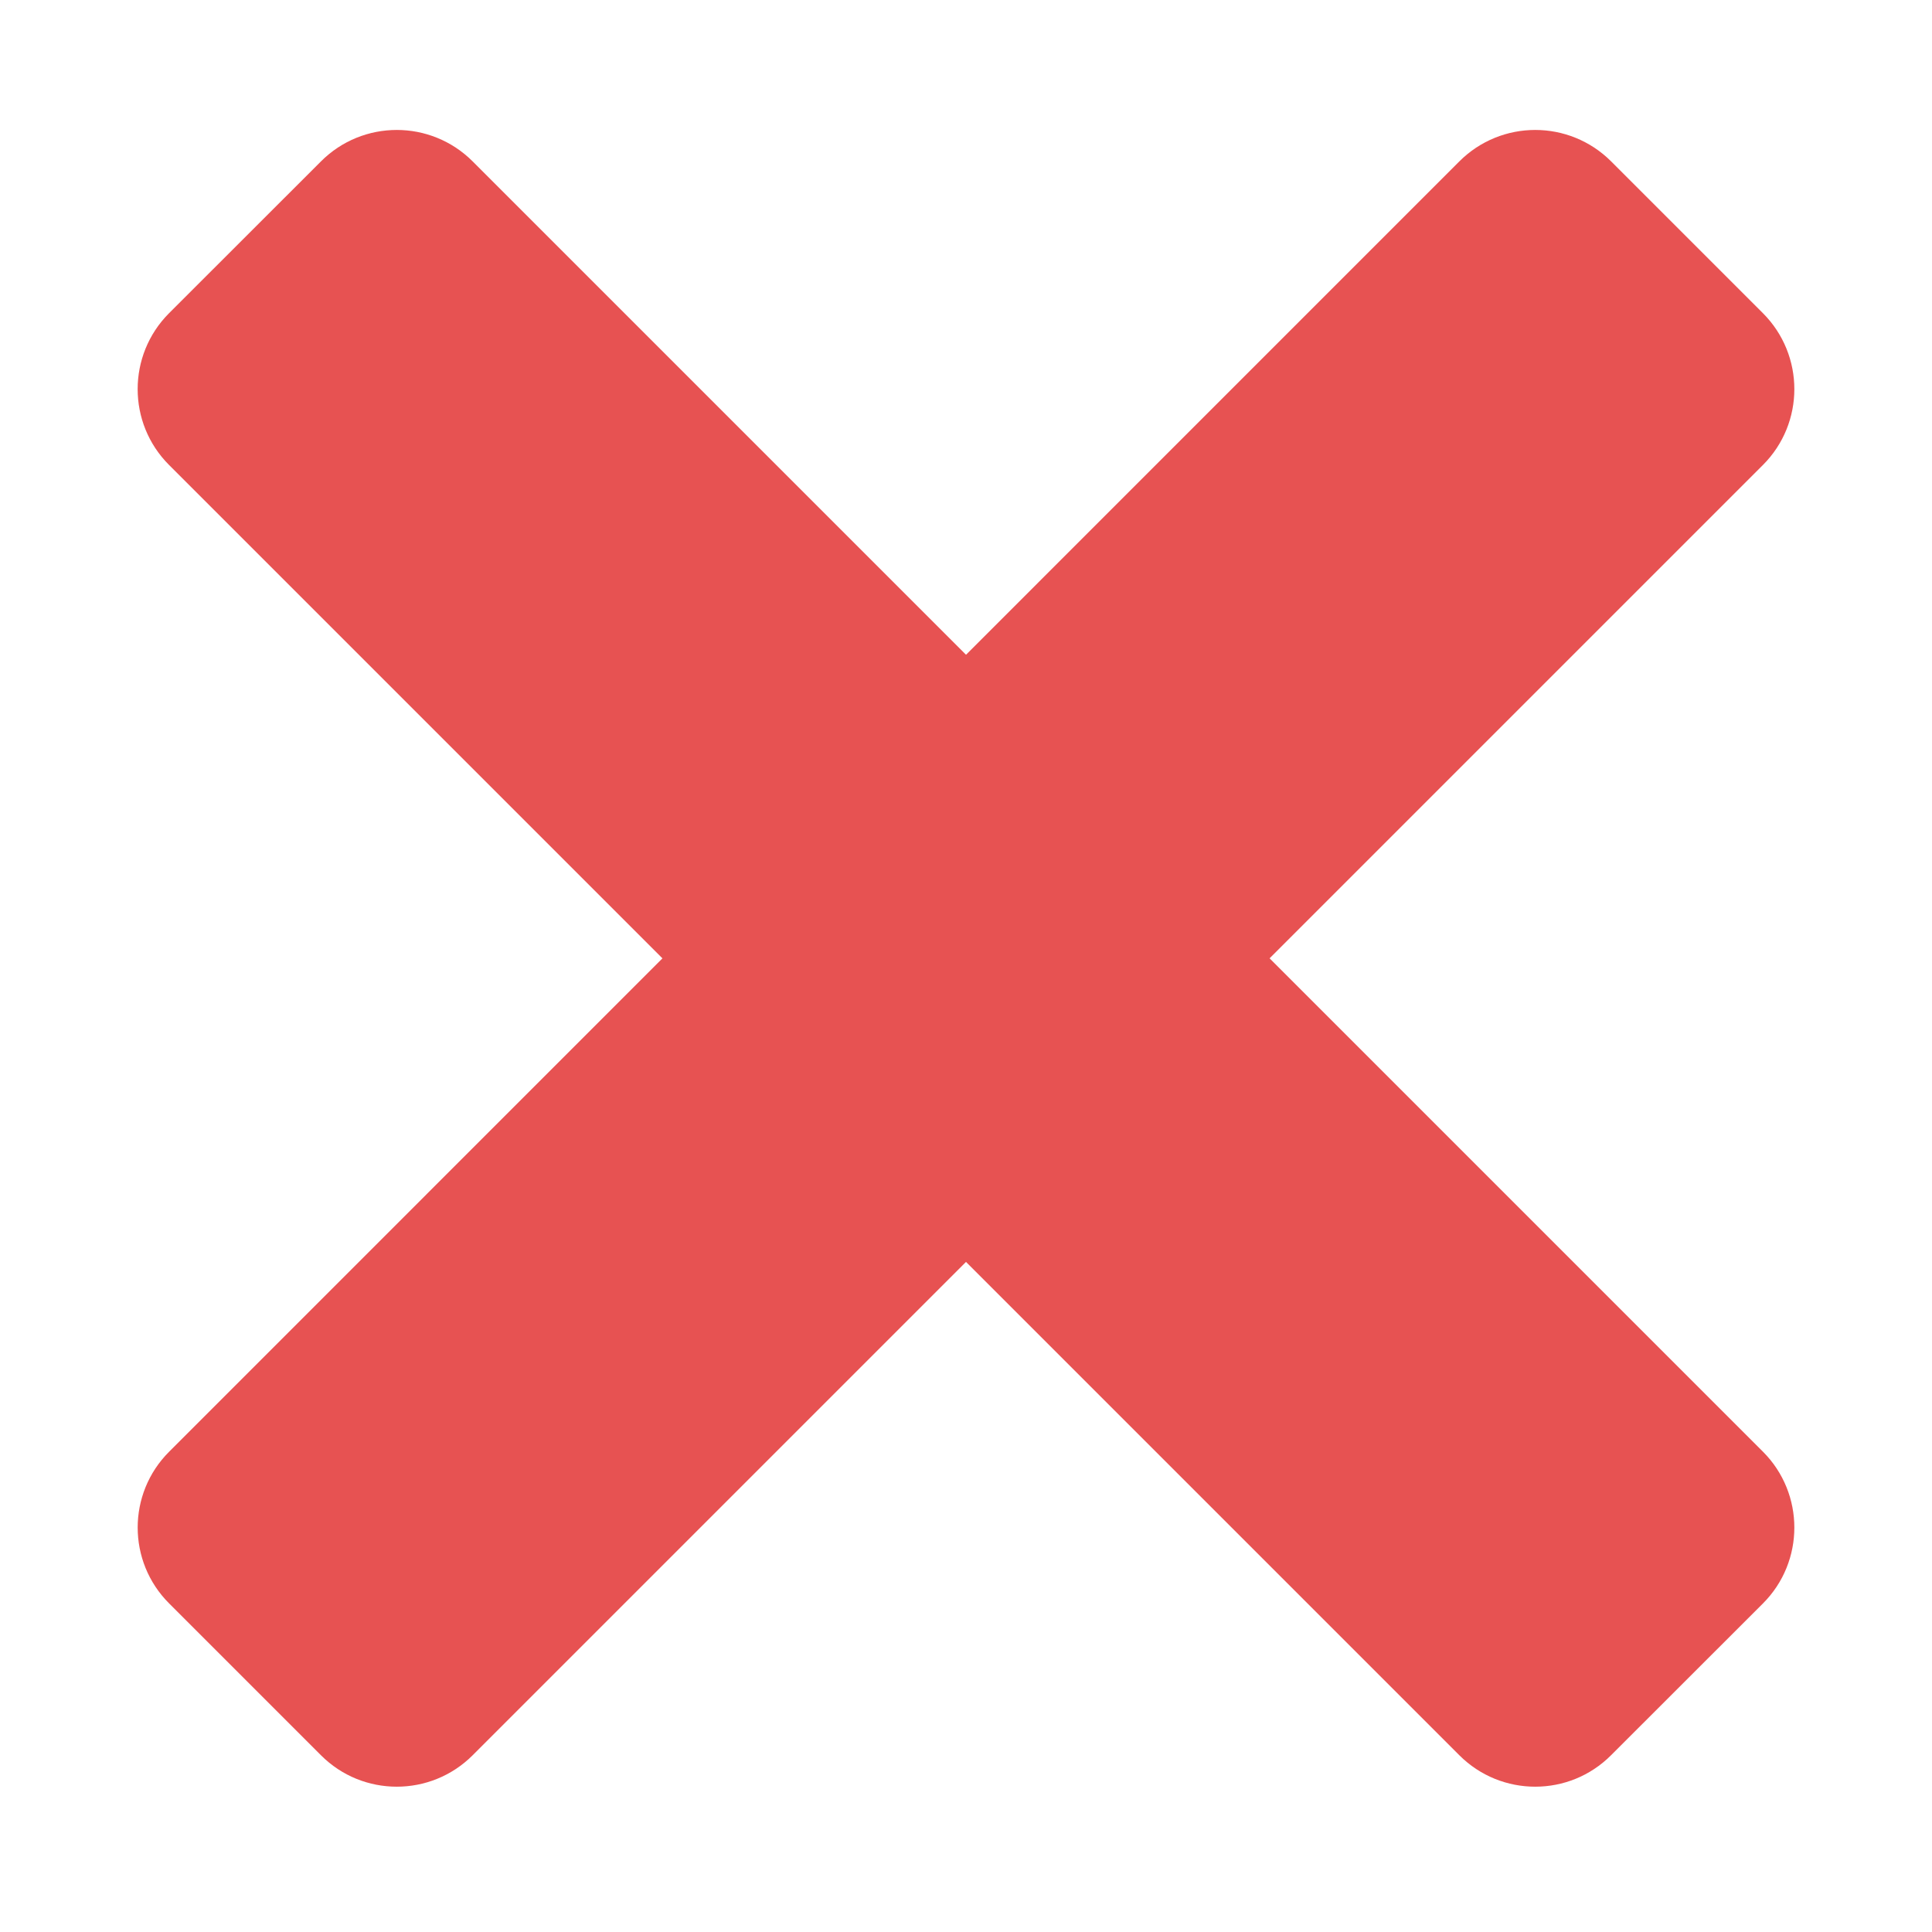
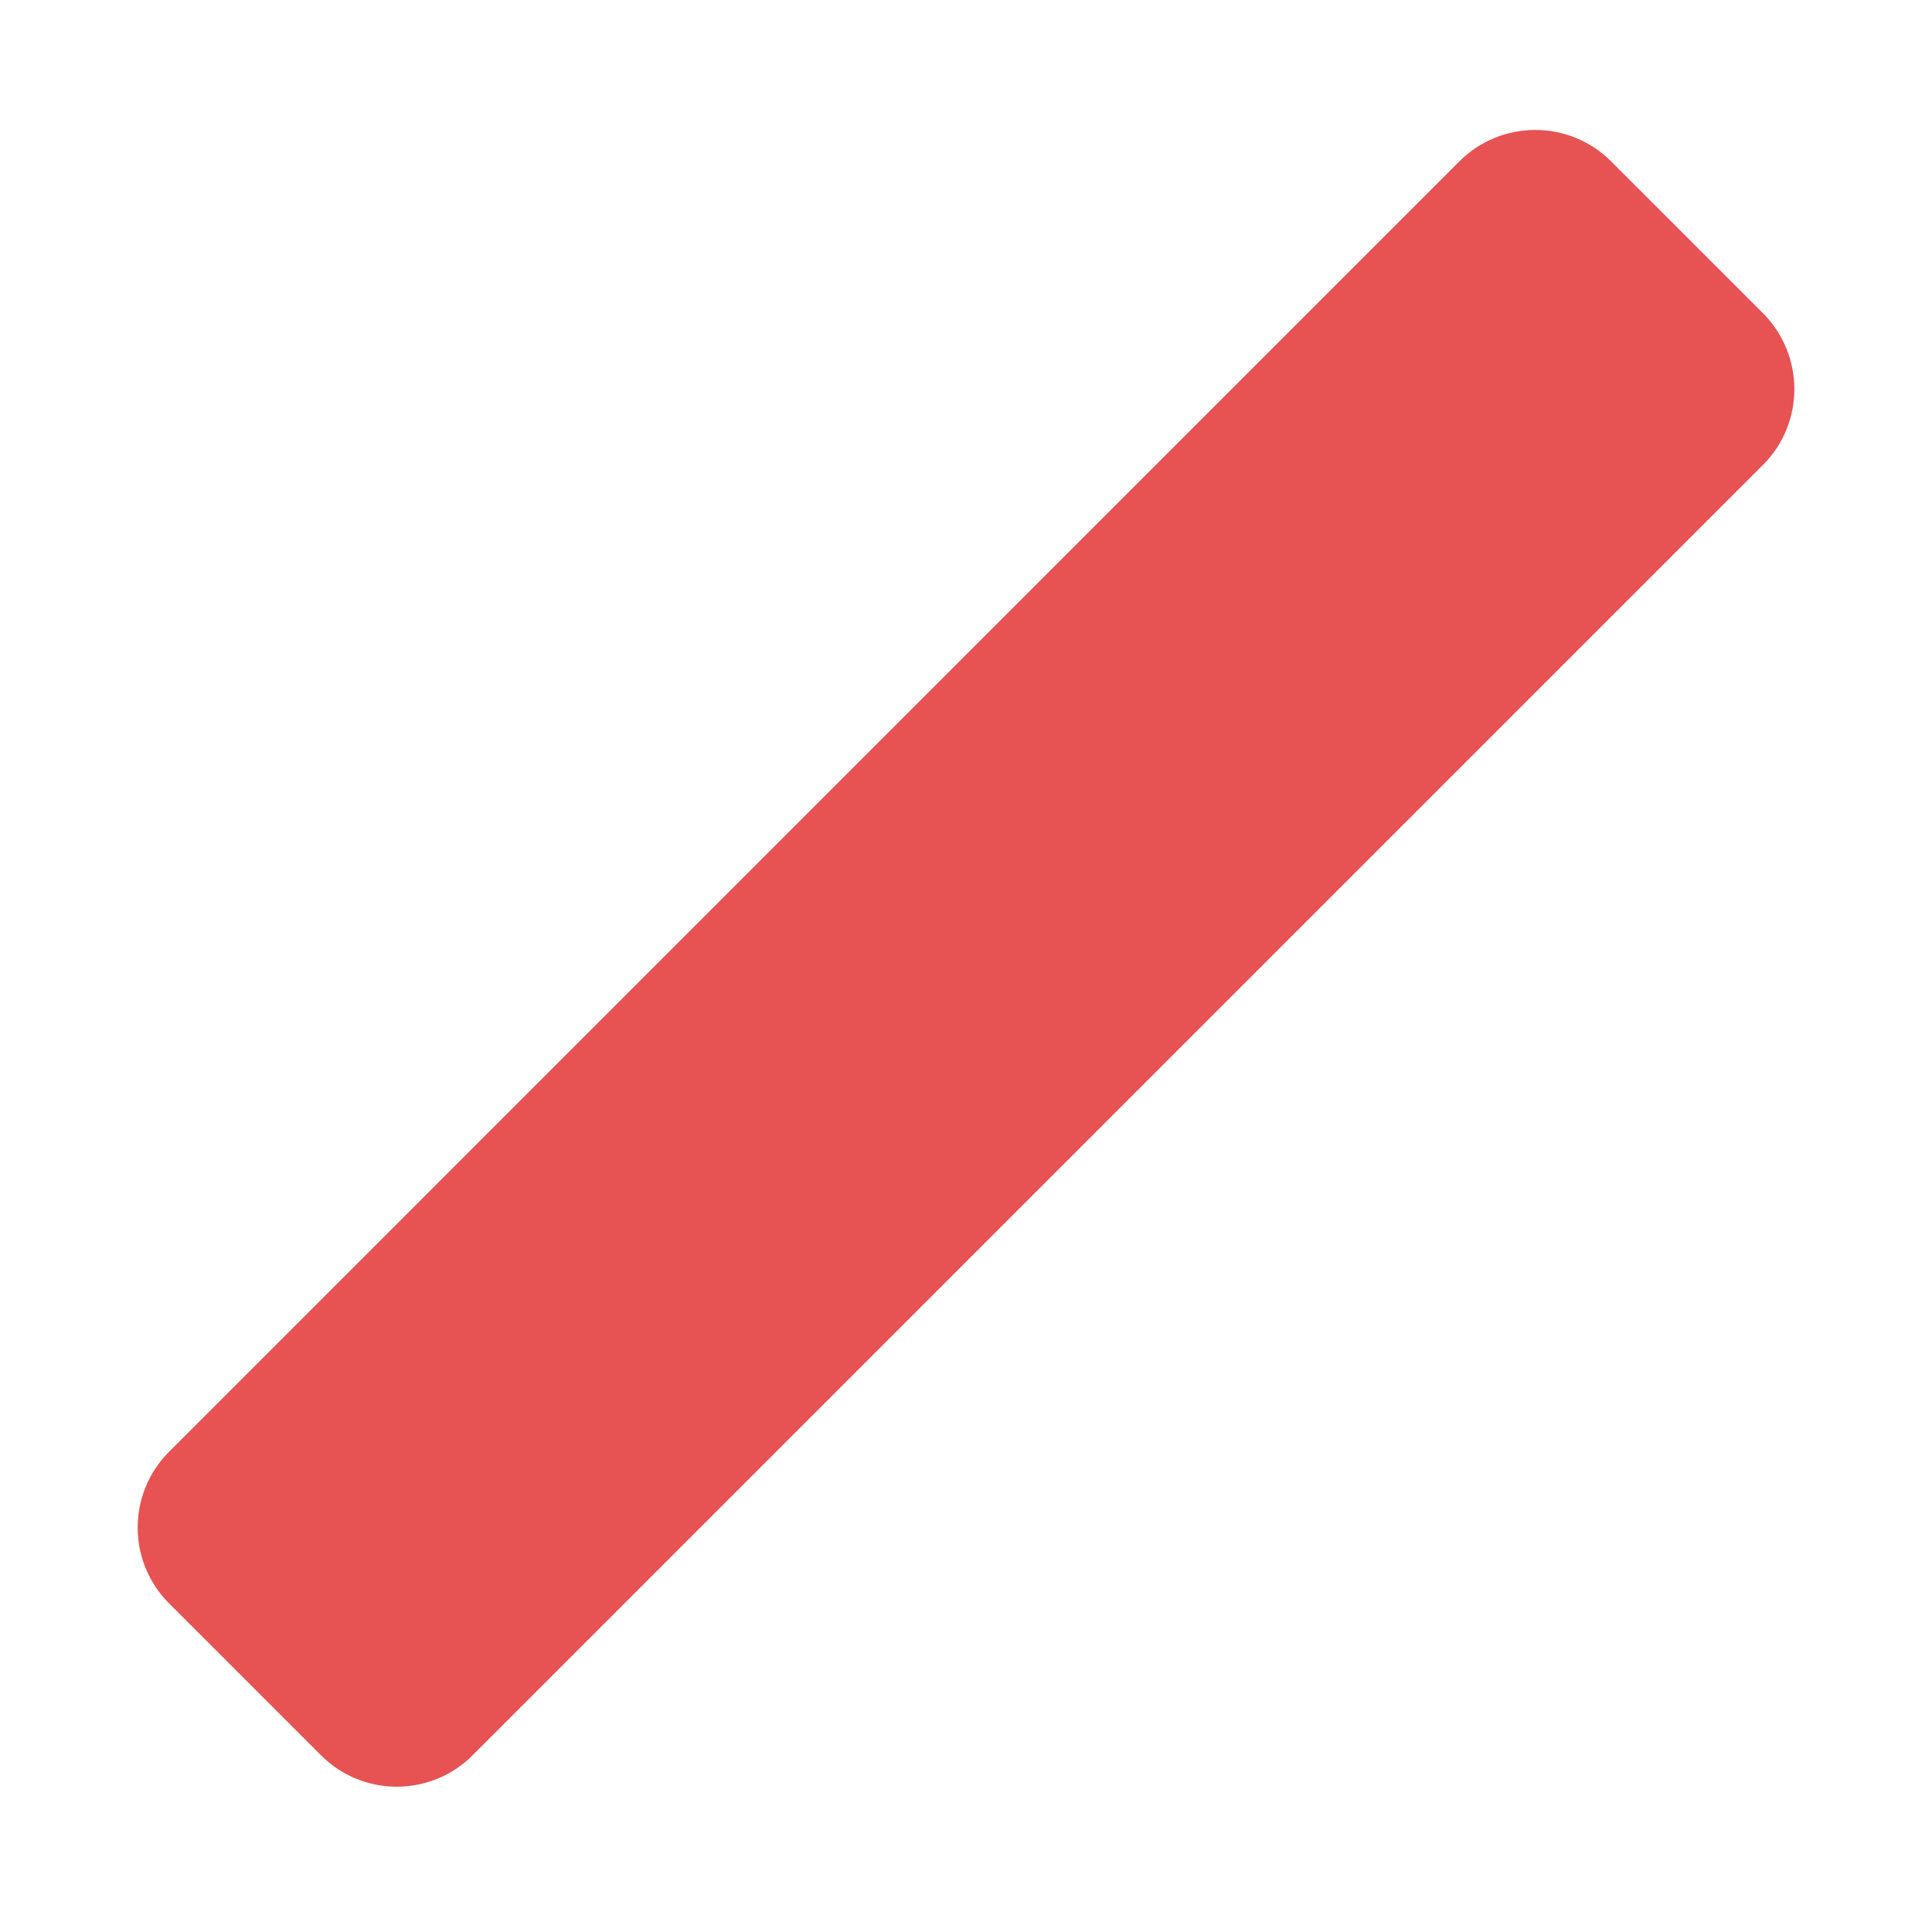
<svg xmlns="http://www.w3.org/2000/svg" width="18" height="18" viewBox="0 0 18 18" fill="none">
-   <path fill-rule="evenodd" clip-rule="evenodd" d="M15.01 16.353C14.62 16.744 13.987 16.744 13.596 16.353L1.575 4.332C1.185 3.942 1.185 3.309 1.575 2.918L2.99 1.504C3.38 1.113 4.013 1.113 4.404 1.504L16.425 13.525C16.815 13.915 16.815 14.549 16.425 14.939L15.01 16.353Z" fill="#E75252" />
  <path fill-rule="evenodd" clip-rule="evenodd" d="M16.425 2.918C16.815 3.309 16.815 3.942 16.425 4.332L4.404 16.353C4.013 16.744 3.38 16.744 2.99 16.353L1.576 14.939C1.185 14.549 1.185 13.915 1.576 13.525L13.596 1.504C13.987 1.113 14.62 1.113 15.011 1.504L16.425 2.918Z" fill="#E75252" />
</svg>